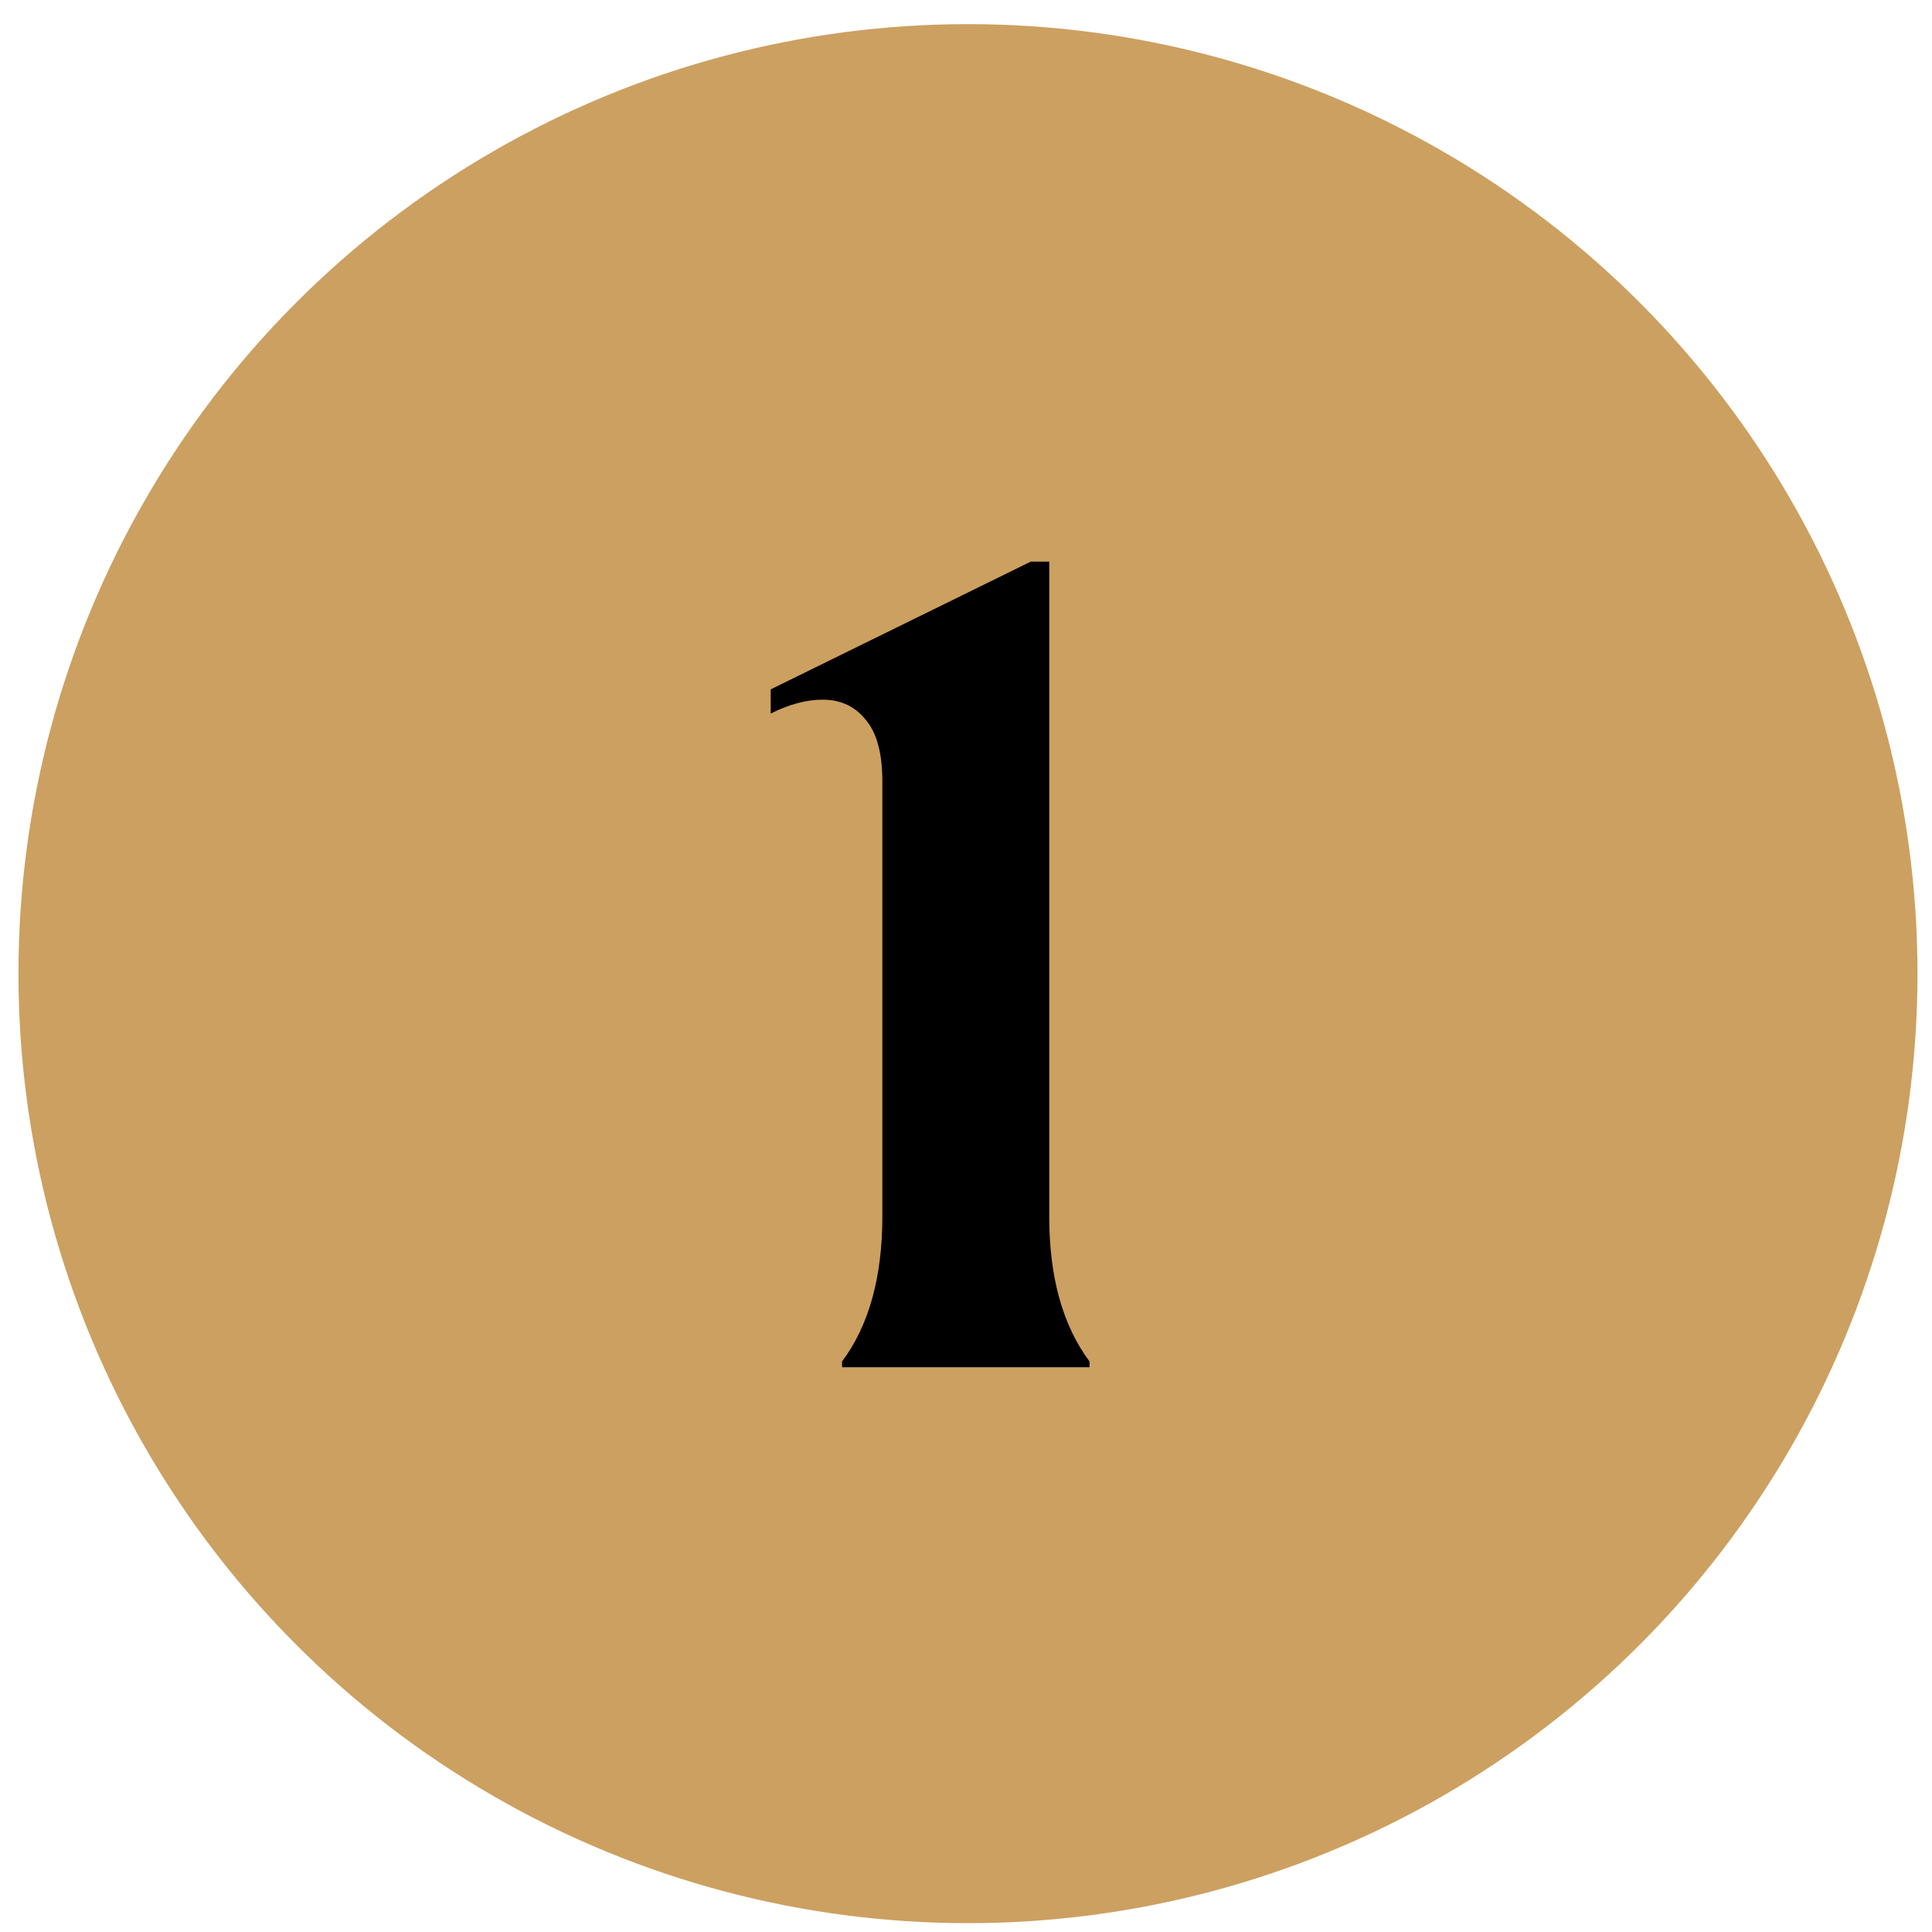
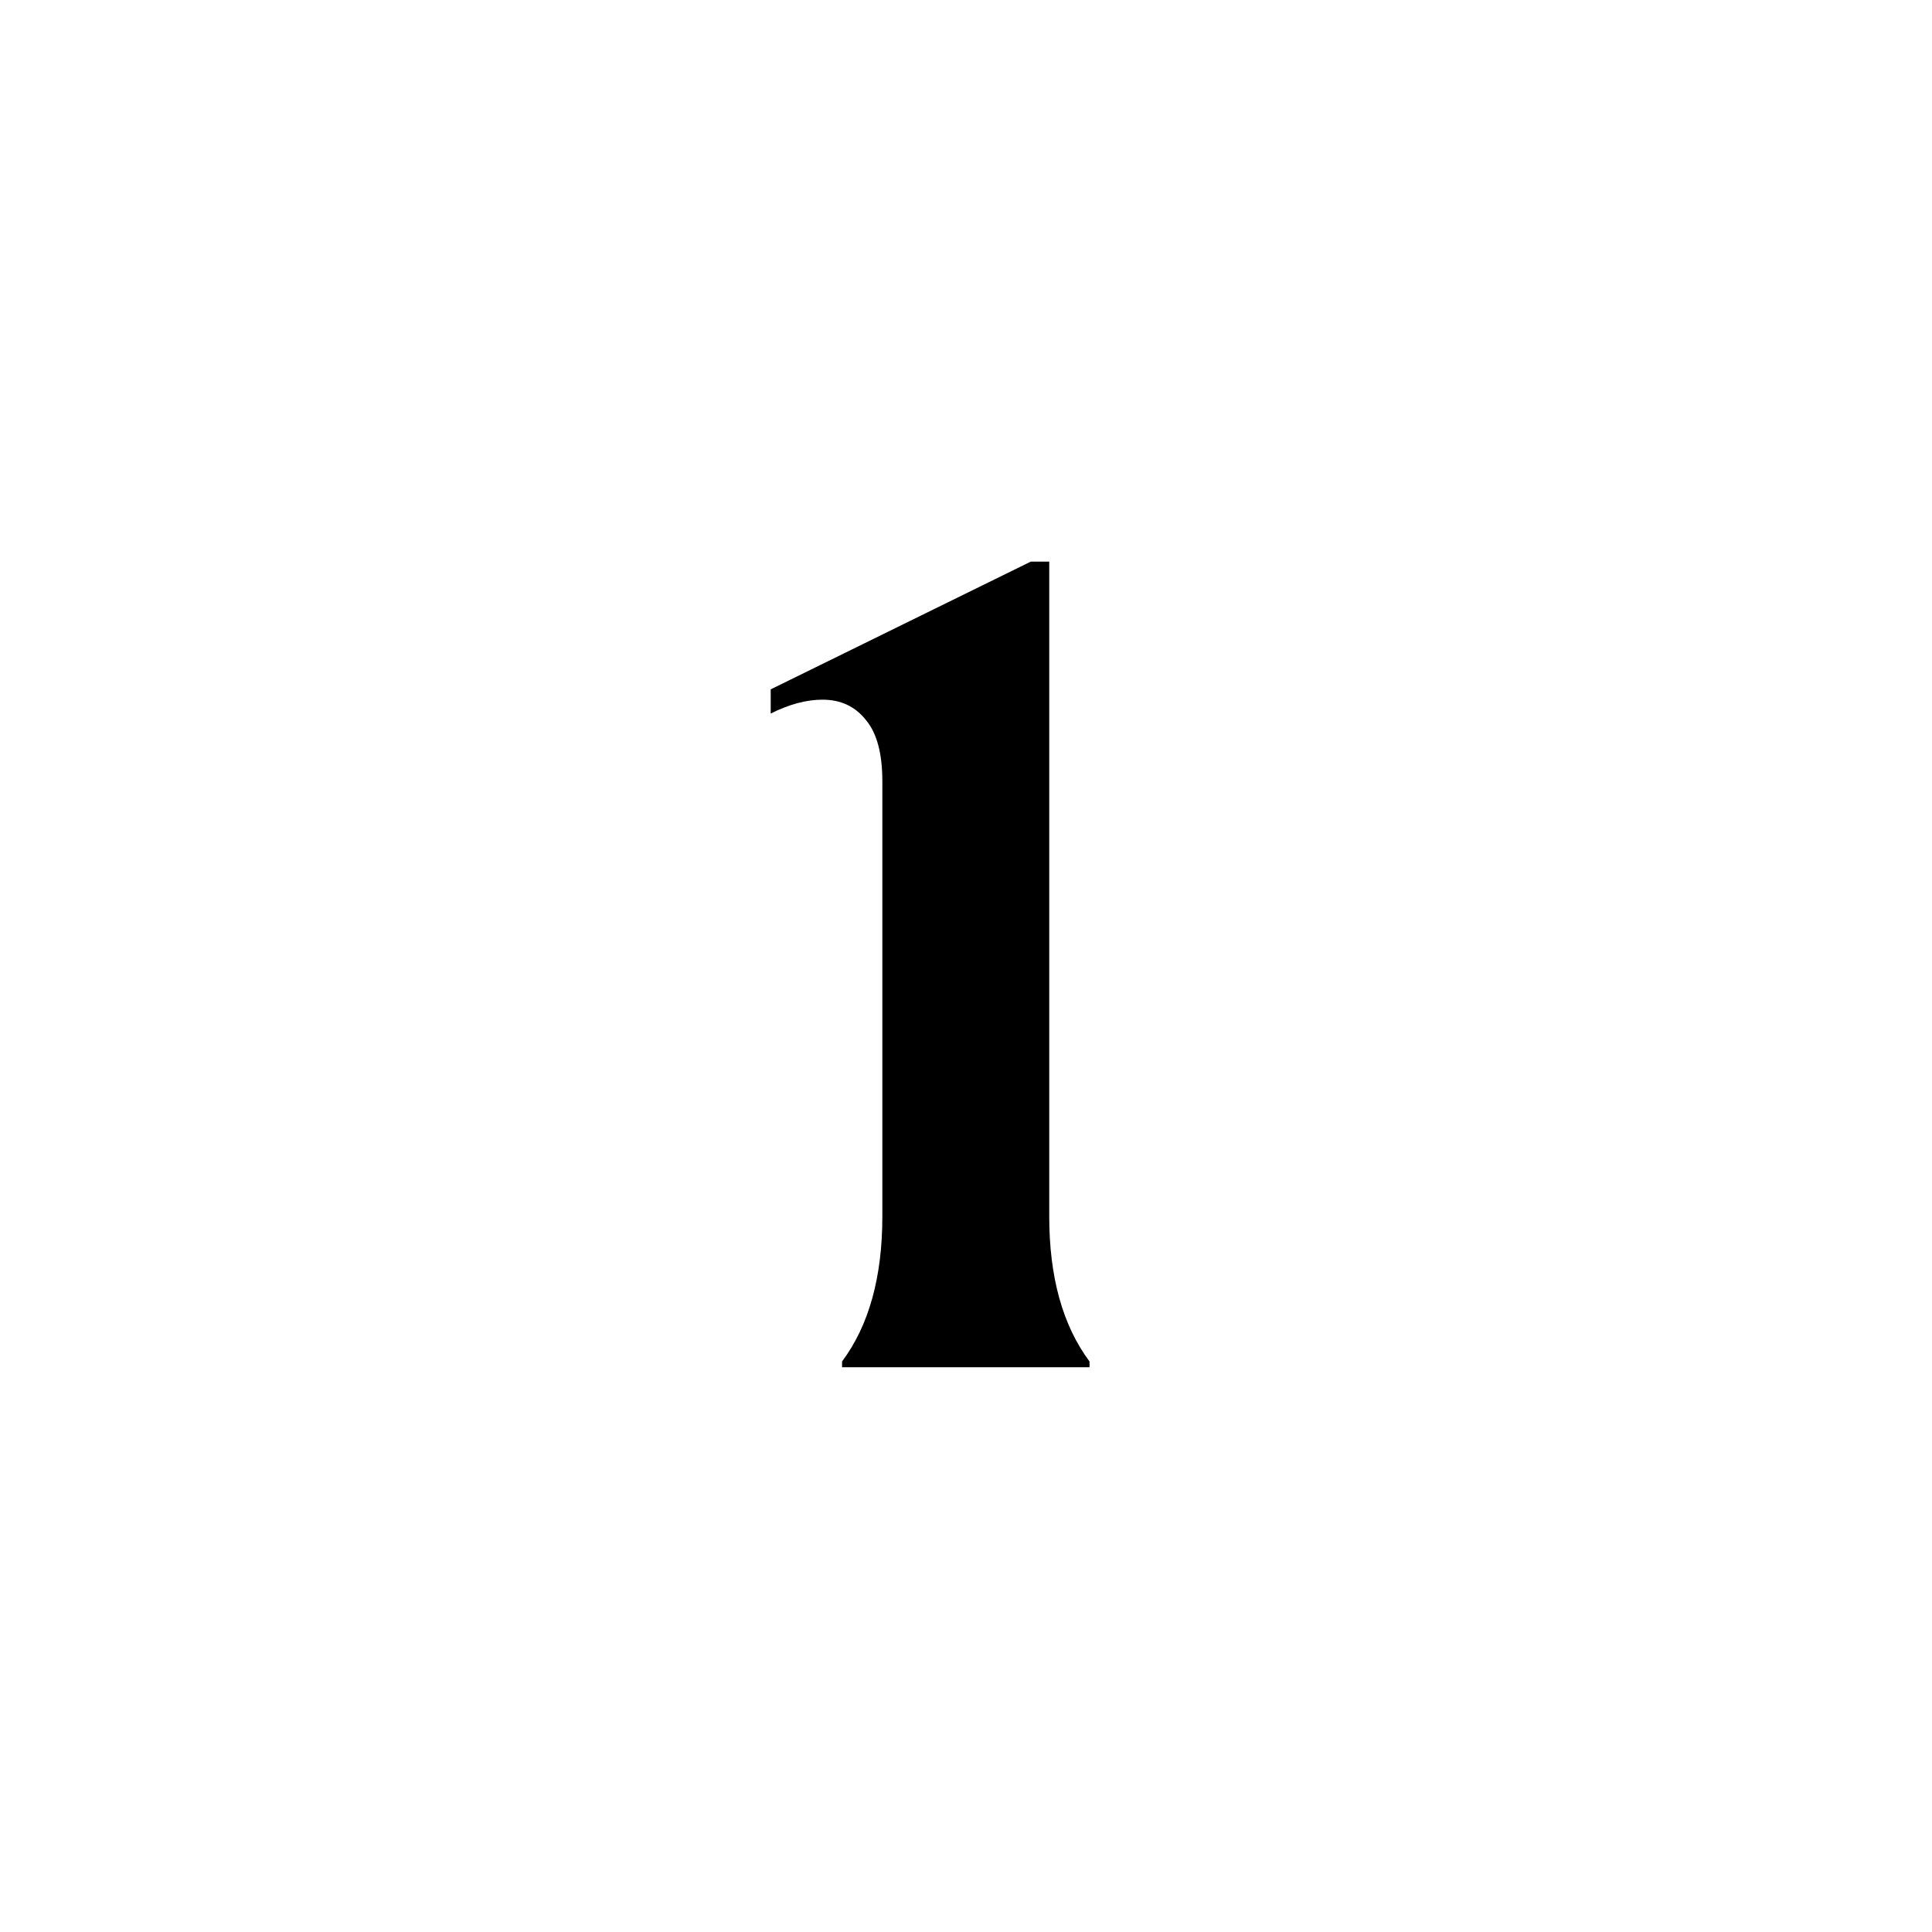
<svg xmlns="http://www.w3.org/2000/svg" width="47" height="47" viewBox="0 0 47 47" fill="none">
-   <circle cx="23.548" cy="23.686" r="23.099" fill="#CCA060" />
  <path d="M20.485 33.121C21.139 32.244 21.465 31.068 21.465 29.593V19.009C21.465 18.337 21.335 17.843 21.073 17.526C20.812 17.189 20.457 17.021 20.009 17.021C19.617 17.021 19.197 17.134 18.749 17.358V16.77L25.077 13.662H25.525V29.593C25.525 31.068 25.852 32.244 26.505 33.121V33.261H20.485V33.121Z" fill="black" />
</svg>